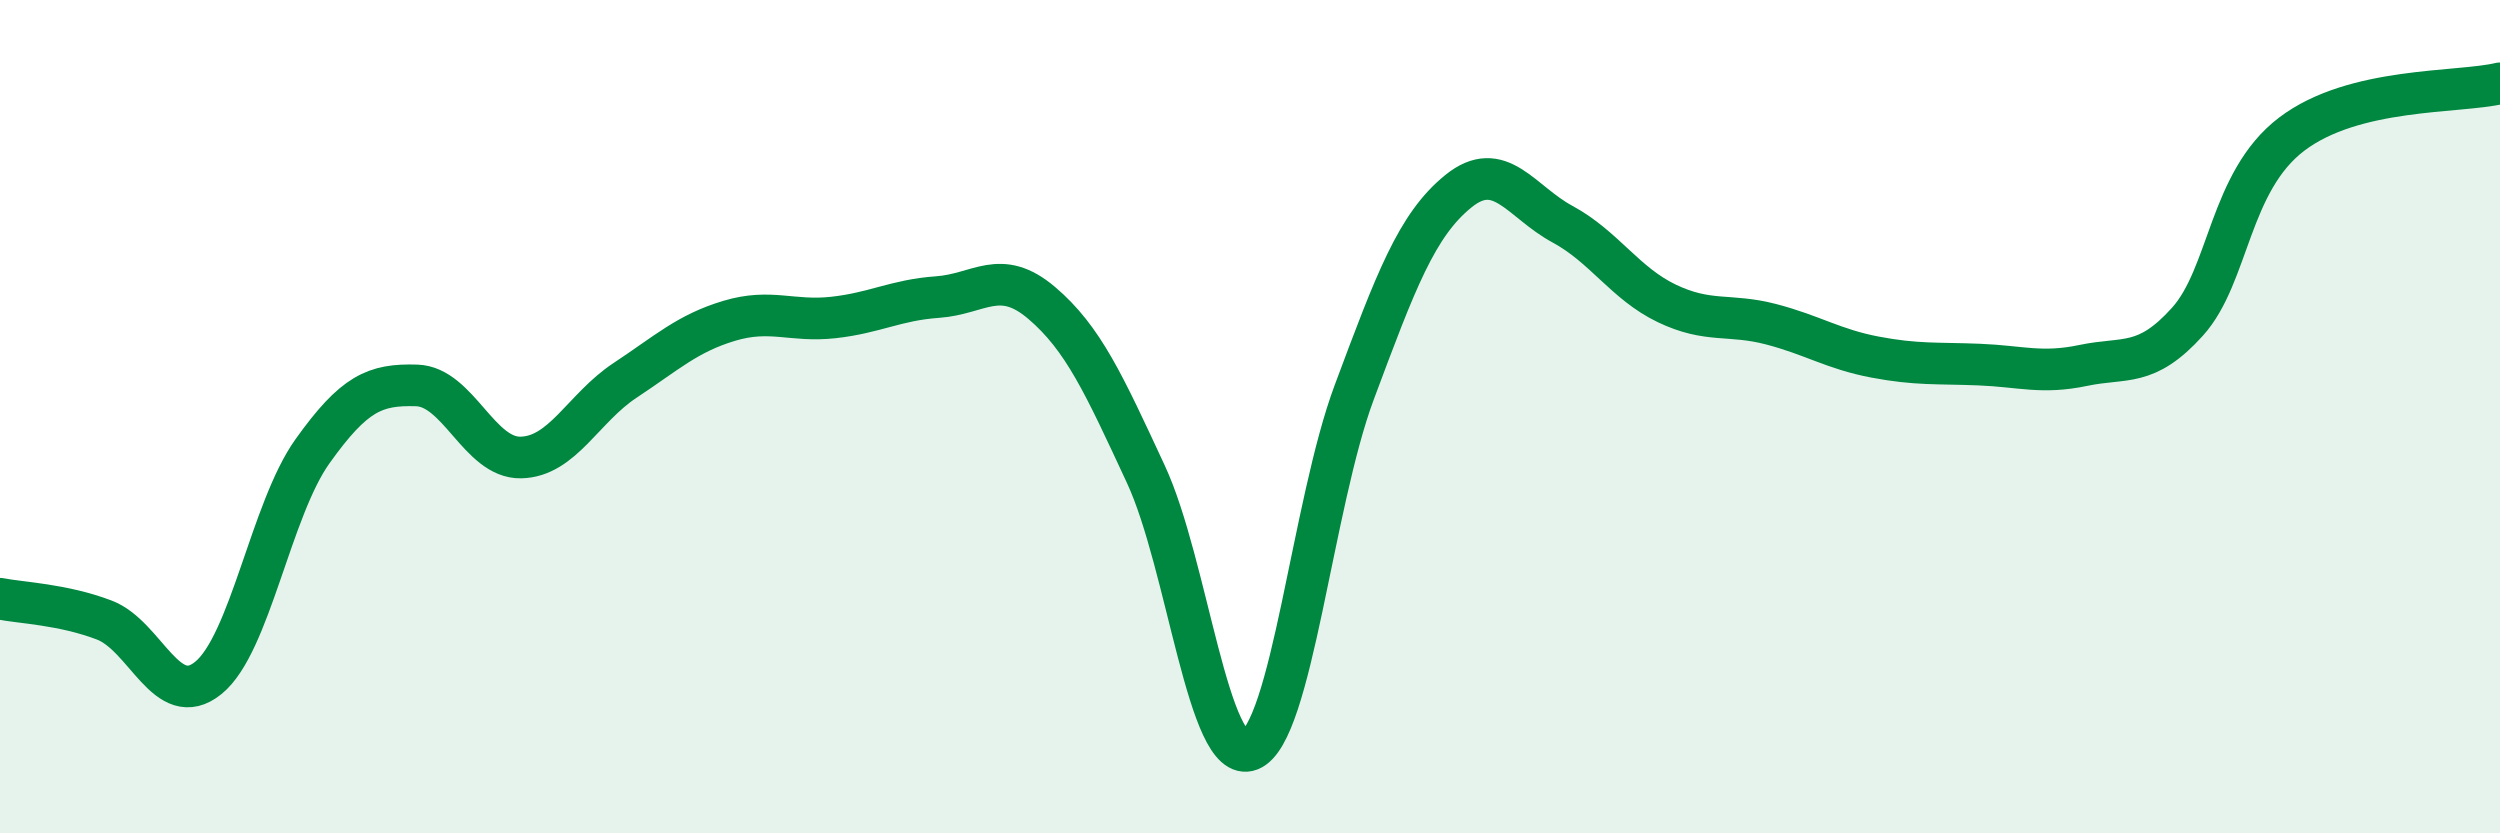
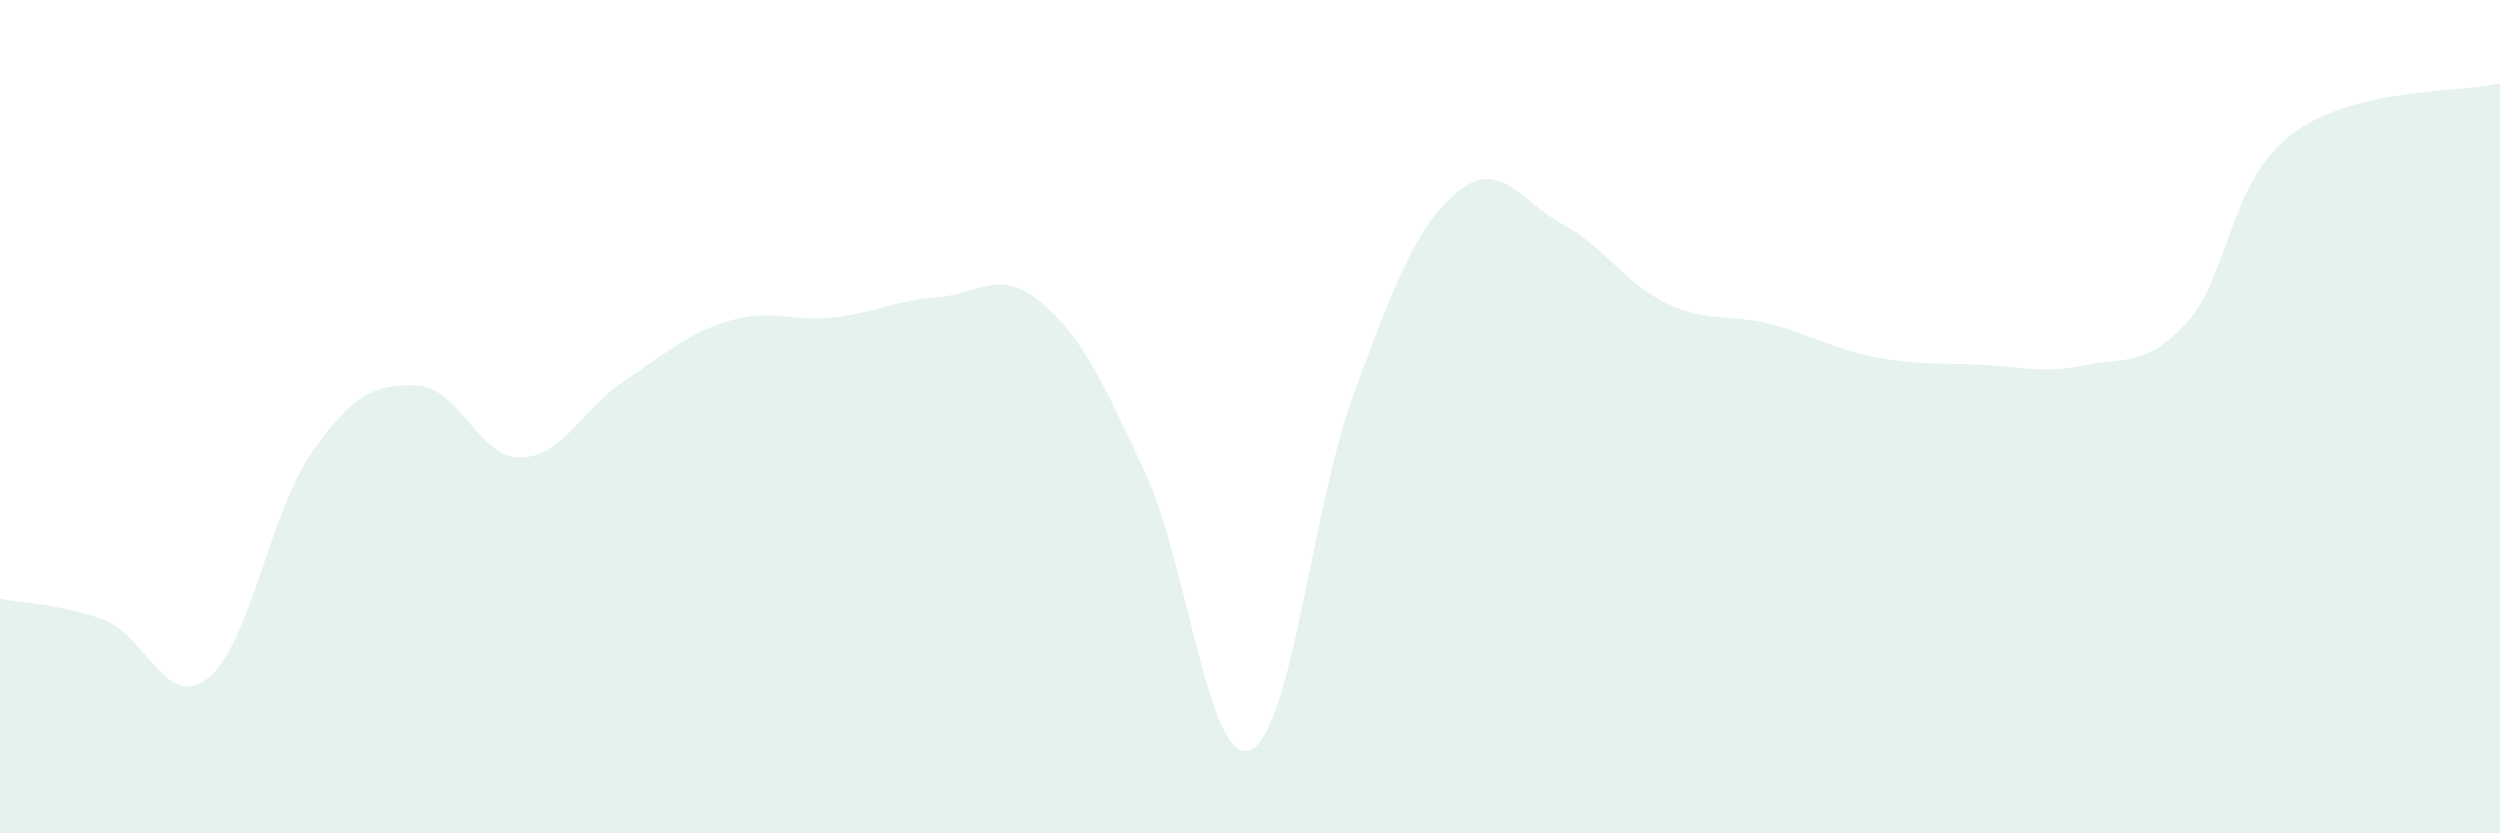
<svg xmlns="http://www.w3.org/2000/svg" width="60" height="20" viewBox="0 0 60 20">
  <path d="M 0,14.37 C 0.5,14.47 1.5,14.5 2.5,14.88 C 3.5,15.26 4,17.08 5,16.27 C 6,15.46 6.5,12.23 7.5,10.83 C 8.5,9.43 9,9.22 10,9.25 C 11,9.28 11.5,11 12.5,10.98 C 13.5,10.96 14,9.79 15,9.13 C 16,8.47 16.5,8 17.5,7.7 C 18.5,7.4 19,7.73 20,7.62 C 21,7.51 21.5,7.2 22.5,7.13 C 23.5,7.06 24,6.42 25,7.27 C 26,8.12 26.5,9.23 27.5,11.38 C 28.5,13.53 29,18.39 30,18 C 31,17.61 31.5,12.1 32.5,9.42 C 33.5,6.74 34,5.4 35,4.59 C 36,3.78 36.5,4.84 37.5,5.38 C 38.5,5.92 39,6.8 40,7.28 C 41,7.76 41.5,7.52 42.5,7.78 C 43.5,8.04 44,8.38 45,8.57 C 46,8.76 46.5,8.71 47.5,8.75 C 48.5,8.79 49,8.98 50,8.77 C 51,8.56 51.5,8.83 52.5,7.72 C 53.5,6.61 53.5,4.36 55,3.22 C 56.5,2.08 59,2.24 60,2L60 20L0 20Z" fill="#008740" opacity="0.1" stroke-linecap="round" stroke-linejoin="round" />
-   <path d="M 0,14.37 C 0.5,14.47 1.5,14.5 2.5,14.88 C 3.5,15.26 4,17.08 5,16.27 C 6,15.46 6.5,12.23 7.5,10.83 C 8.5,9.43 9,9.22 10,9.25 C 11,9.28 11.5,11 12.5,10.98 C 13.5,10.96 14,9.79 15,9.13 C 16,8.47 16.5,8 17.5,7.7 C 18.5,7.4 19,7.73 20,7.62 C 21,7.51 21.5,7.2 22.5,7.13 C 23.5,7.06 24,6.42 25,7.27 C 26,8.12 26.5,9.23 27.5,11.38 C 28.5,13.53 29,18.39 30,18 C 31,17.61 31.5,12.1 32.5,9.42 C 33.5,6.74 34,5.4 35,4.59 C 36,3.78 36.5,4.84 37.5,5.38 C 38.5,5.92 39,6.8 40,7.28 C 41,7.76 41.5,7.52 42.5,7.78 C 43.5,8.04 44,8.38 45,8.57 C 46,8.76 46.5,8.71 47.5,8.75 C 48.5,8.79 49,8.98 50,8.77 C 51,8.56 51.5,8.83 52.5,7.72 C 53.5,6.61 53.5,4.36 55,3.22 C 56.5,2.08 59,2.24 60,2" stroke="#008740" stroke-width="1" fill="none" stroke-linecap="round" stroke-linejoin="round" />
</svg>